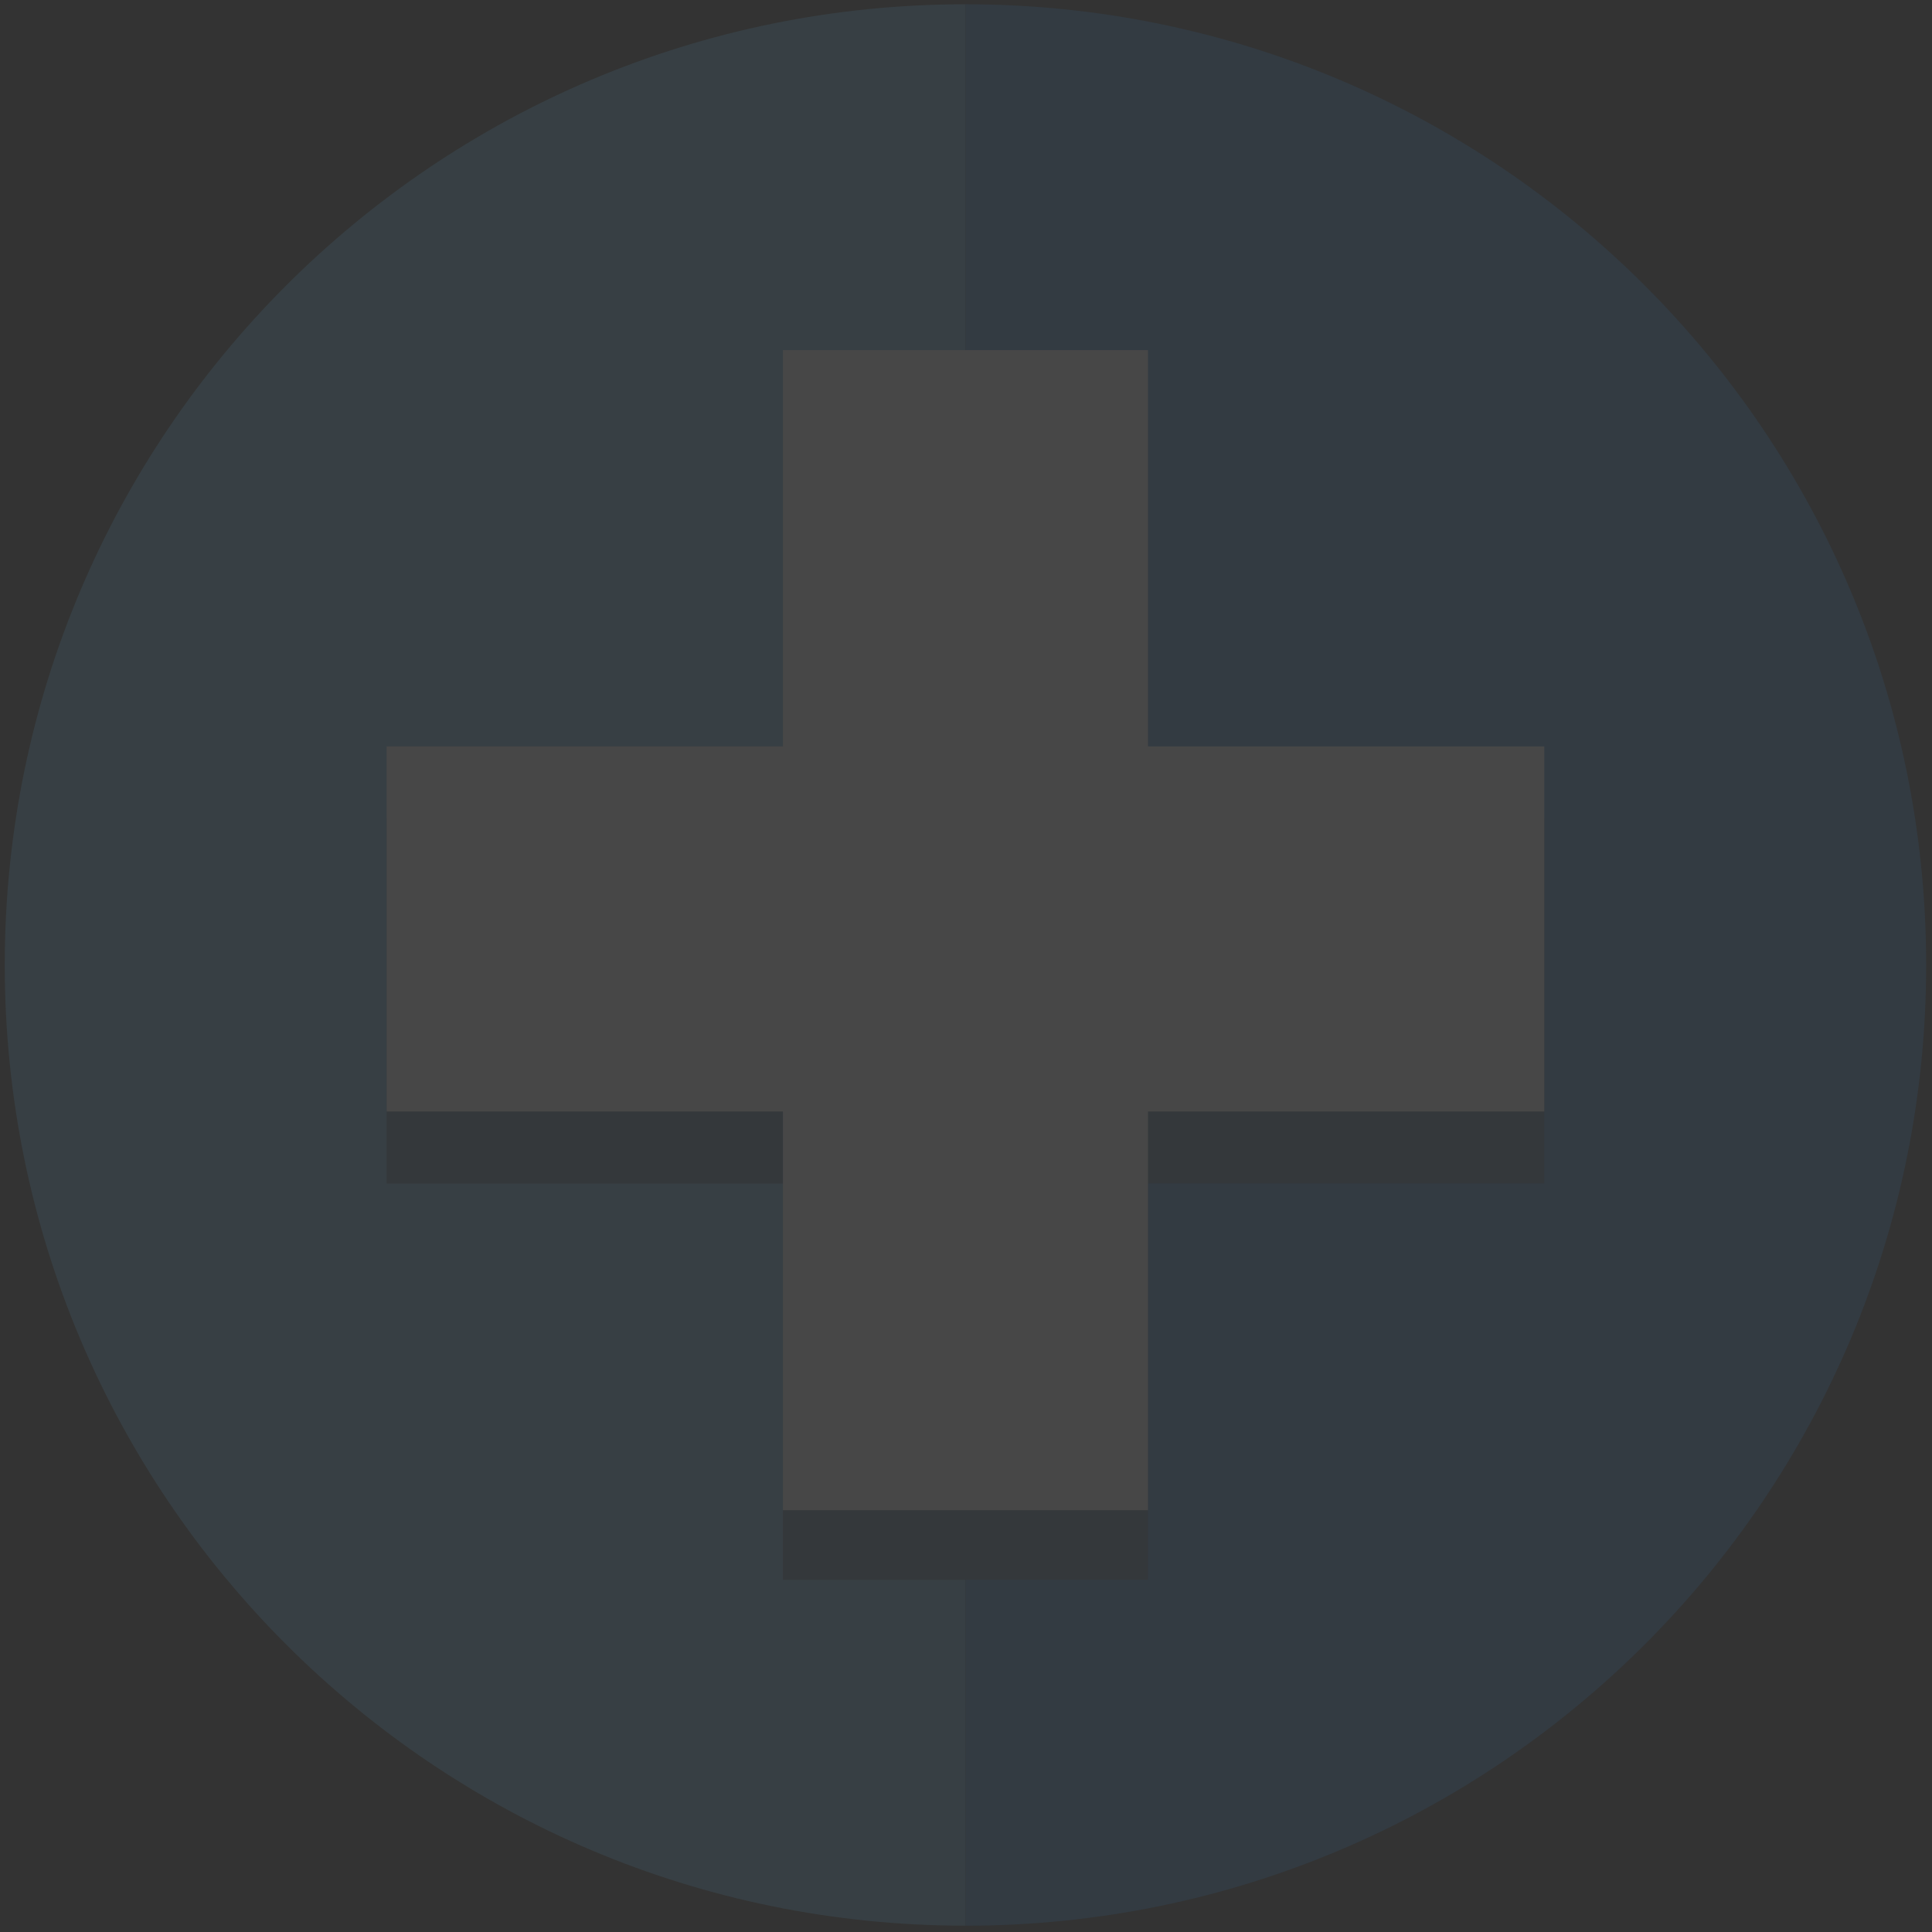
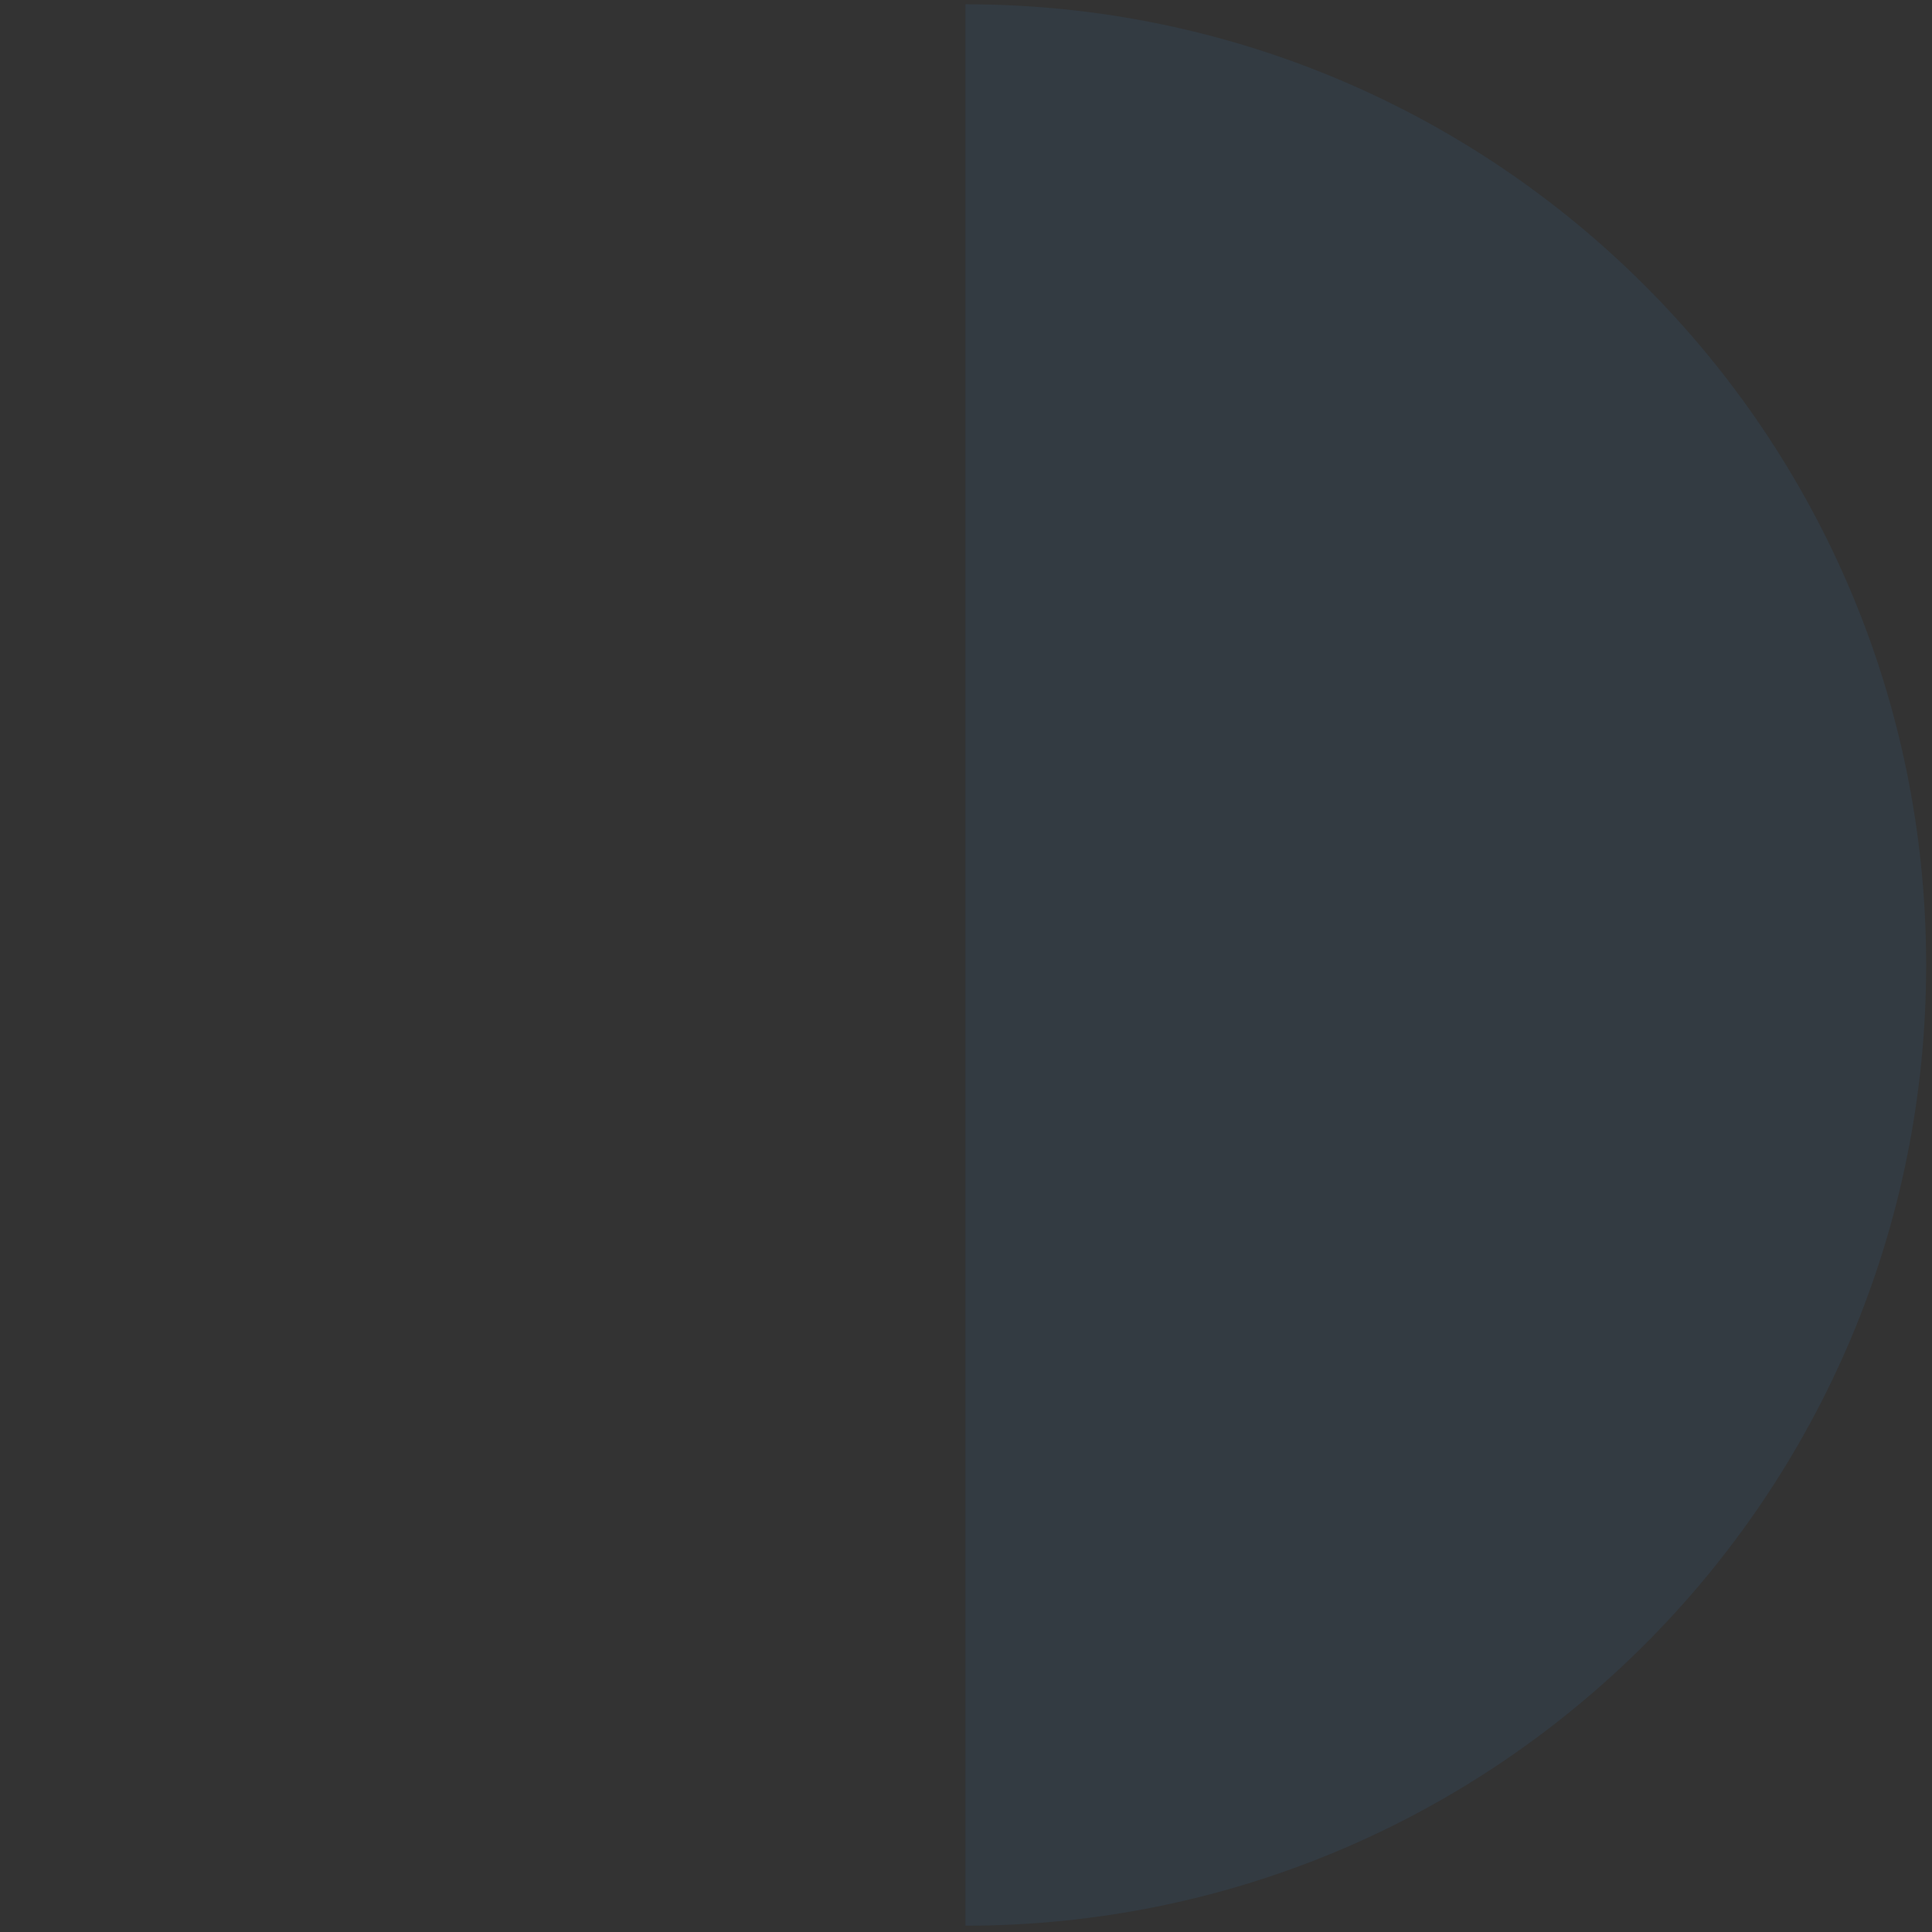
<svg xmlns="http://www.w3.org/2000/svg" width="176" height="176" viewBox="0 0 176 176" fill="none">
  <rect x="0" y="0" width="176" height="176" fill="#333333" stroke="none" />
  <g opacity="0.1">
-     <path d="M0.434 87.907C0.434 136.26 39.598 175.424 87.951 175.424L87.951 0.39C39.598 0.39 0.434 39.554 0.434 87.907Z" fill="#5DB0DE" />
    <path d="M87.95 0.39L87.95 175.425C136.304 175.425 175.468 136.261 175.468 87.907C175.468 39.554 136.304 0.39 87.95 0.39Z" fill="#2F84D1" />
-     <path d="M140.683 74.56H104.582V38.24L71.326 38.24V74.56H35.225L35.225 107.817H71.326V143.918H104.582L104.582 107.817L140.683 107.817V74.56Z" fill="#3F6282" />
-     <path d="M140.681 67.996H104.58V31.895H71.323V67.996H35.223L35.223 101.253H71.323V137.573H104.58L104.58 101.253L140.681 101.253V67.996Z" fill="white" />
  </g>
</svg>